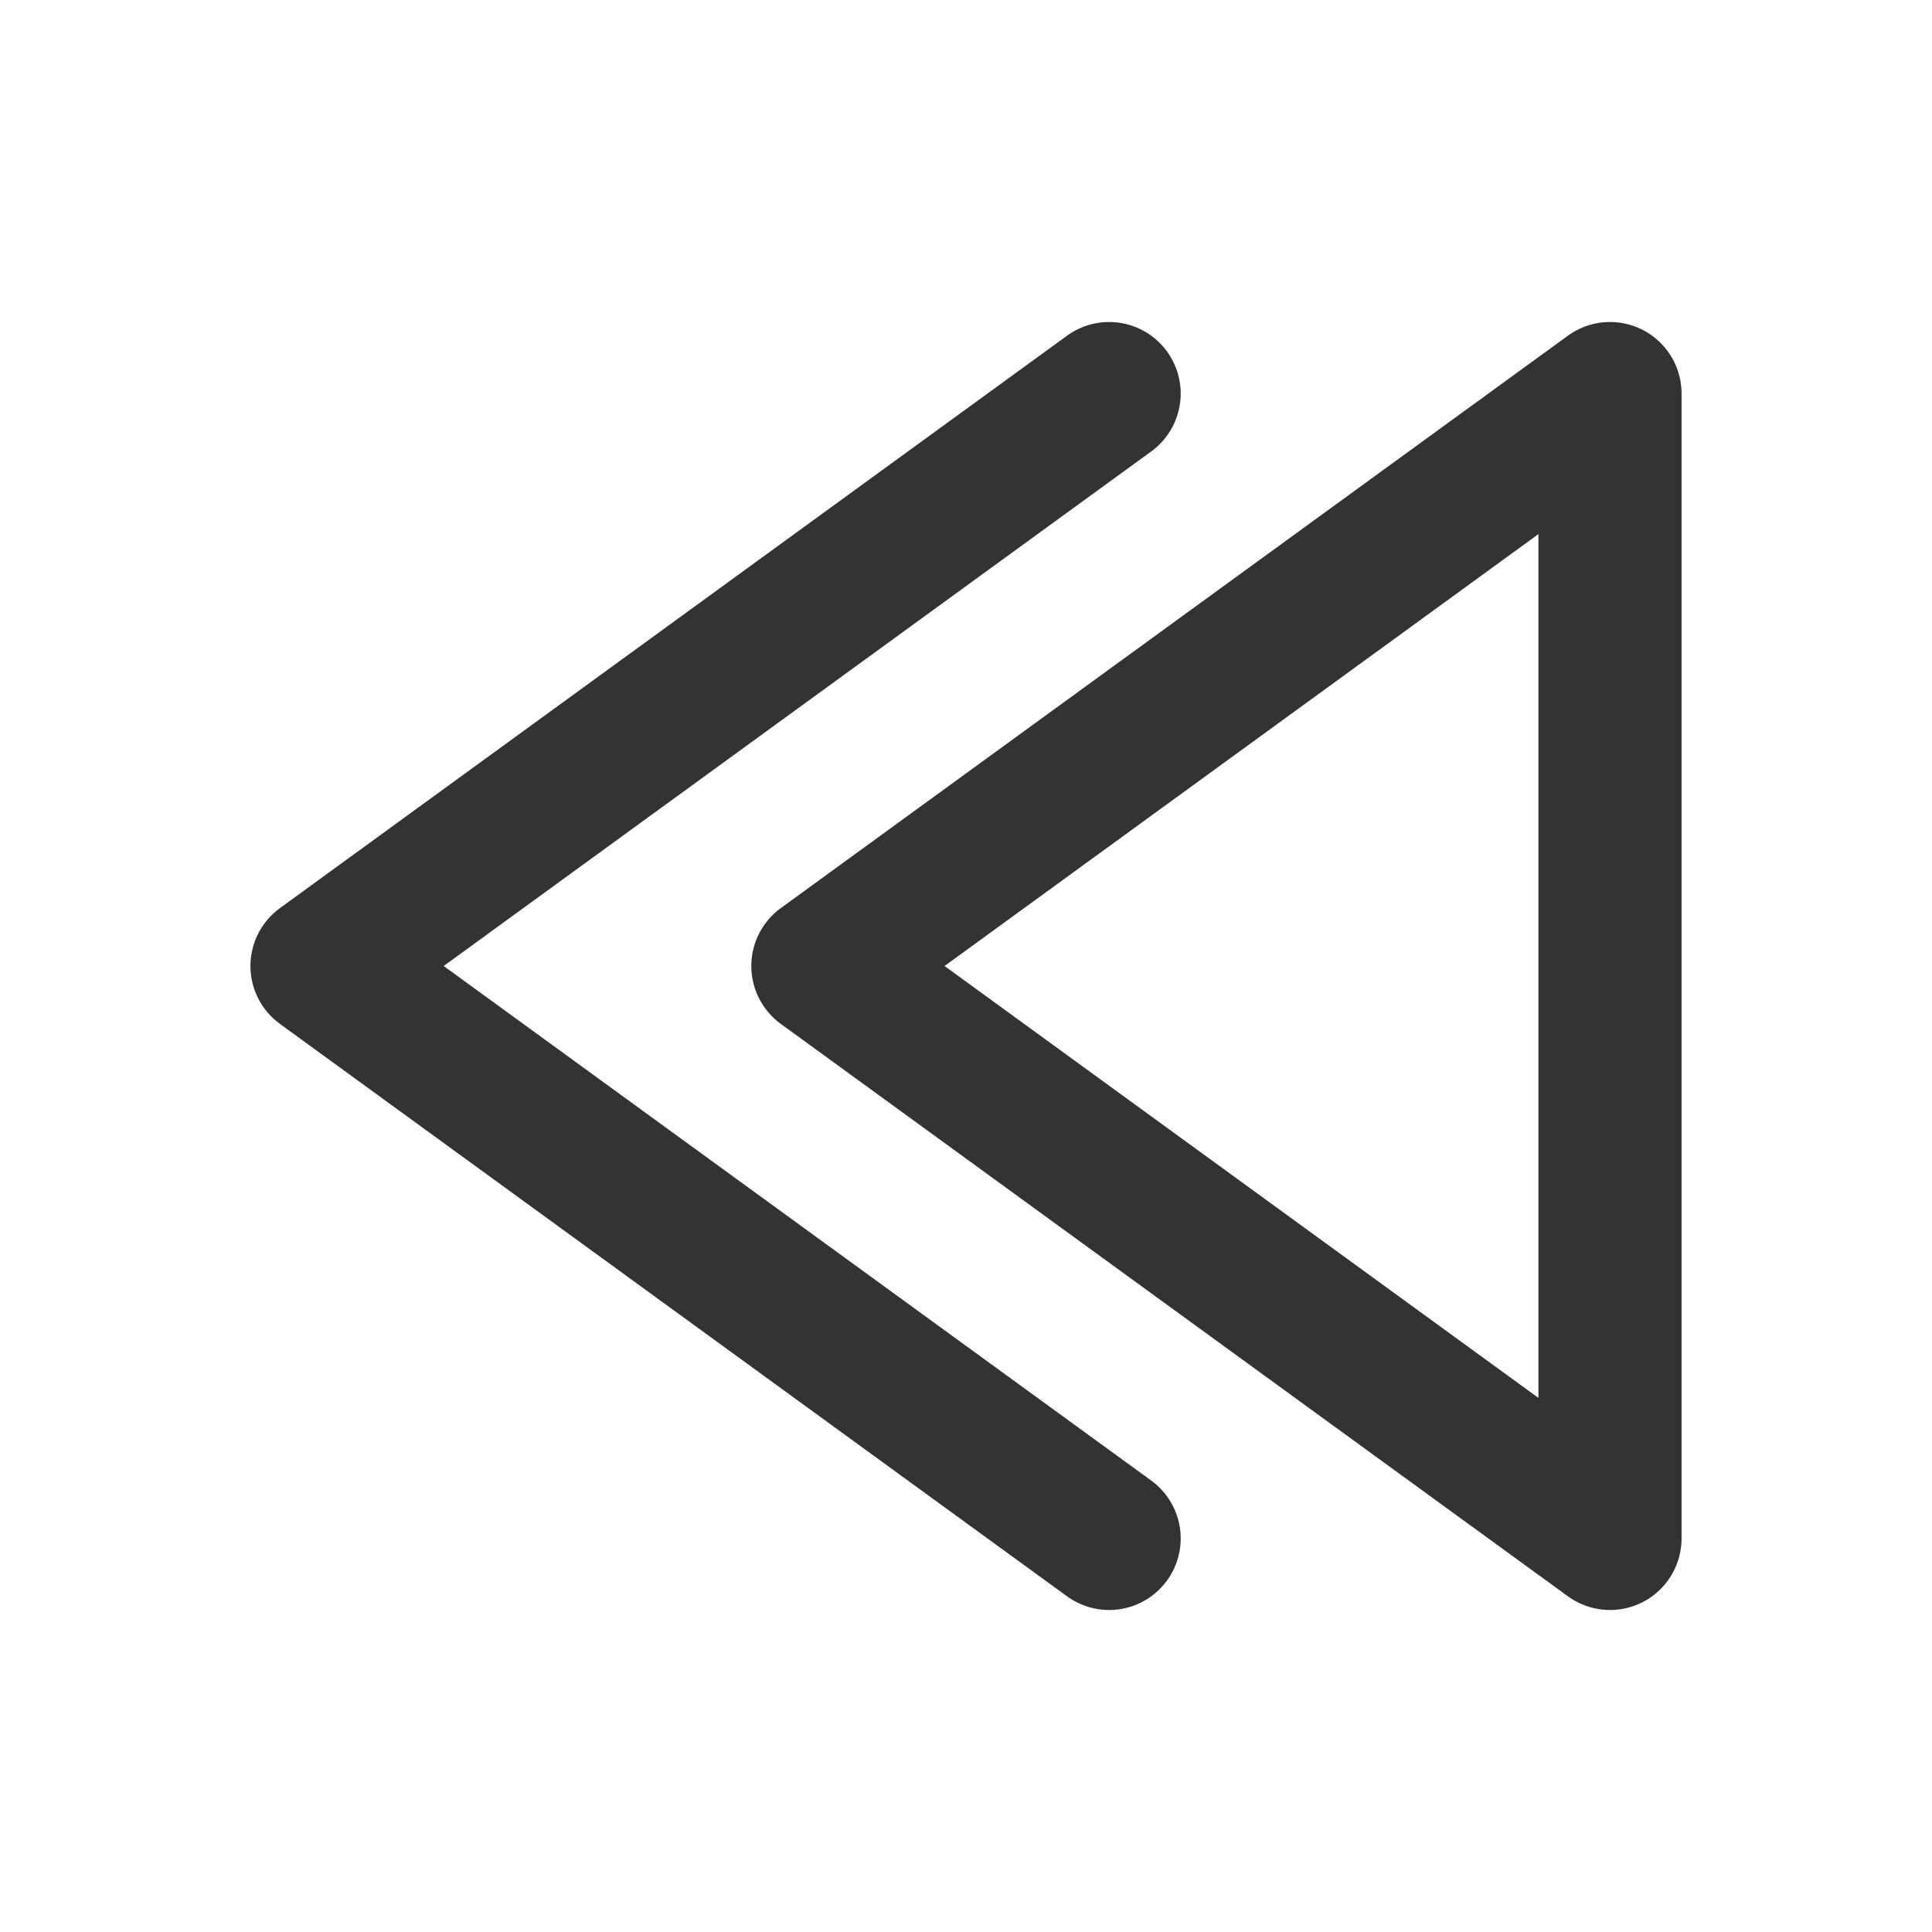
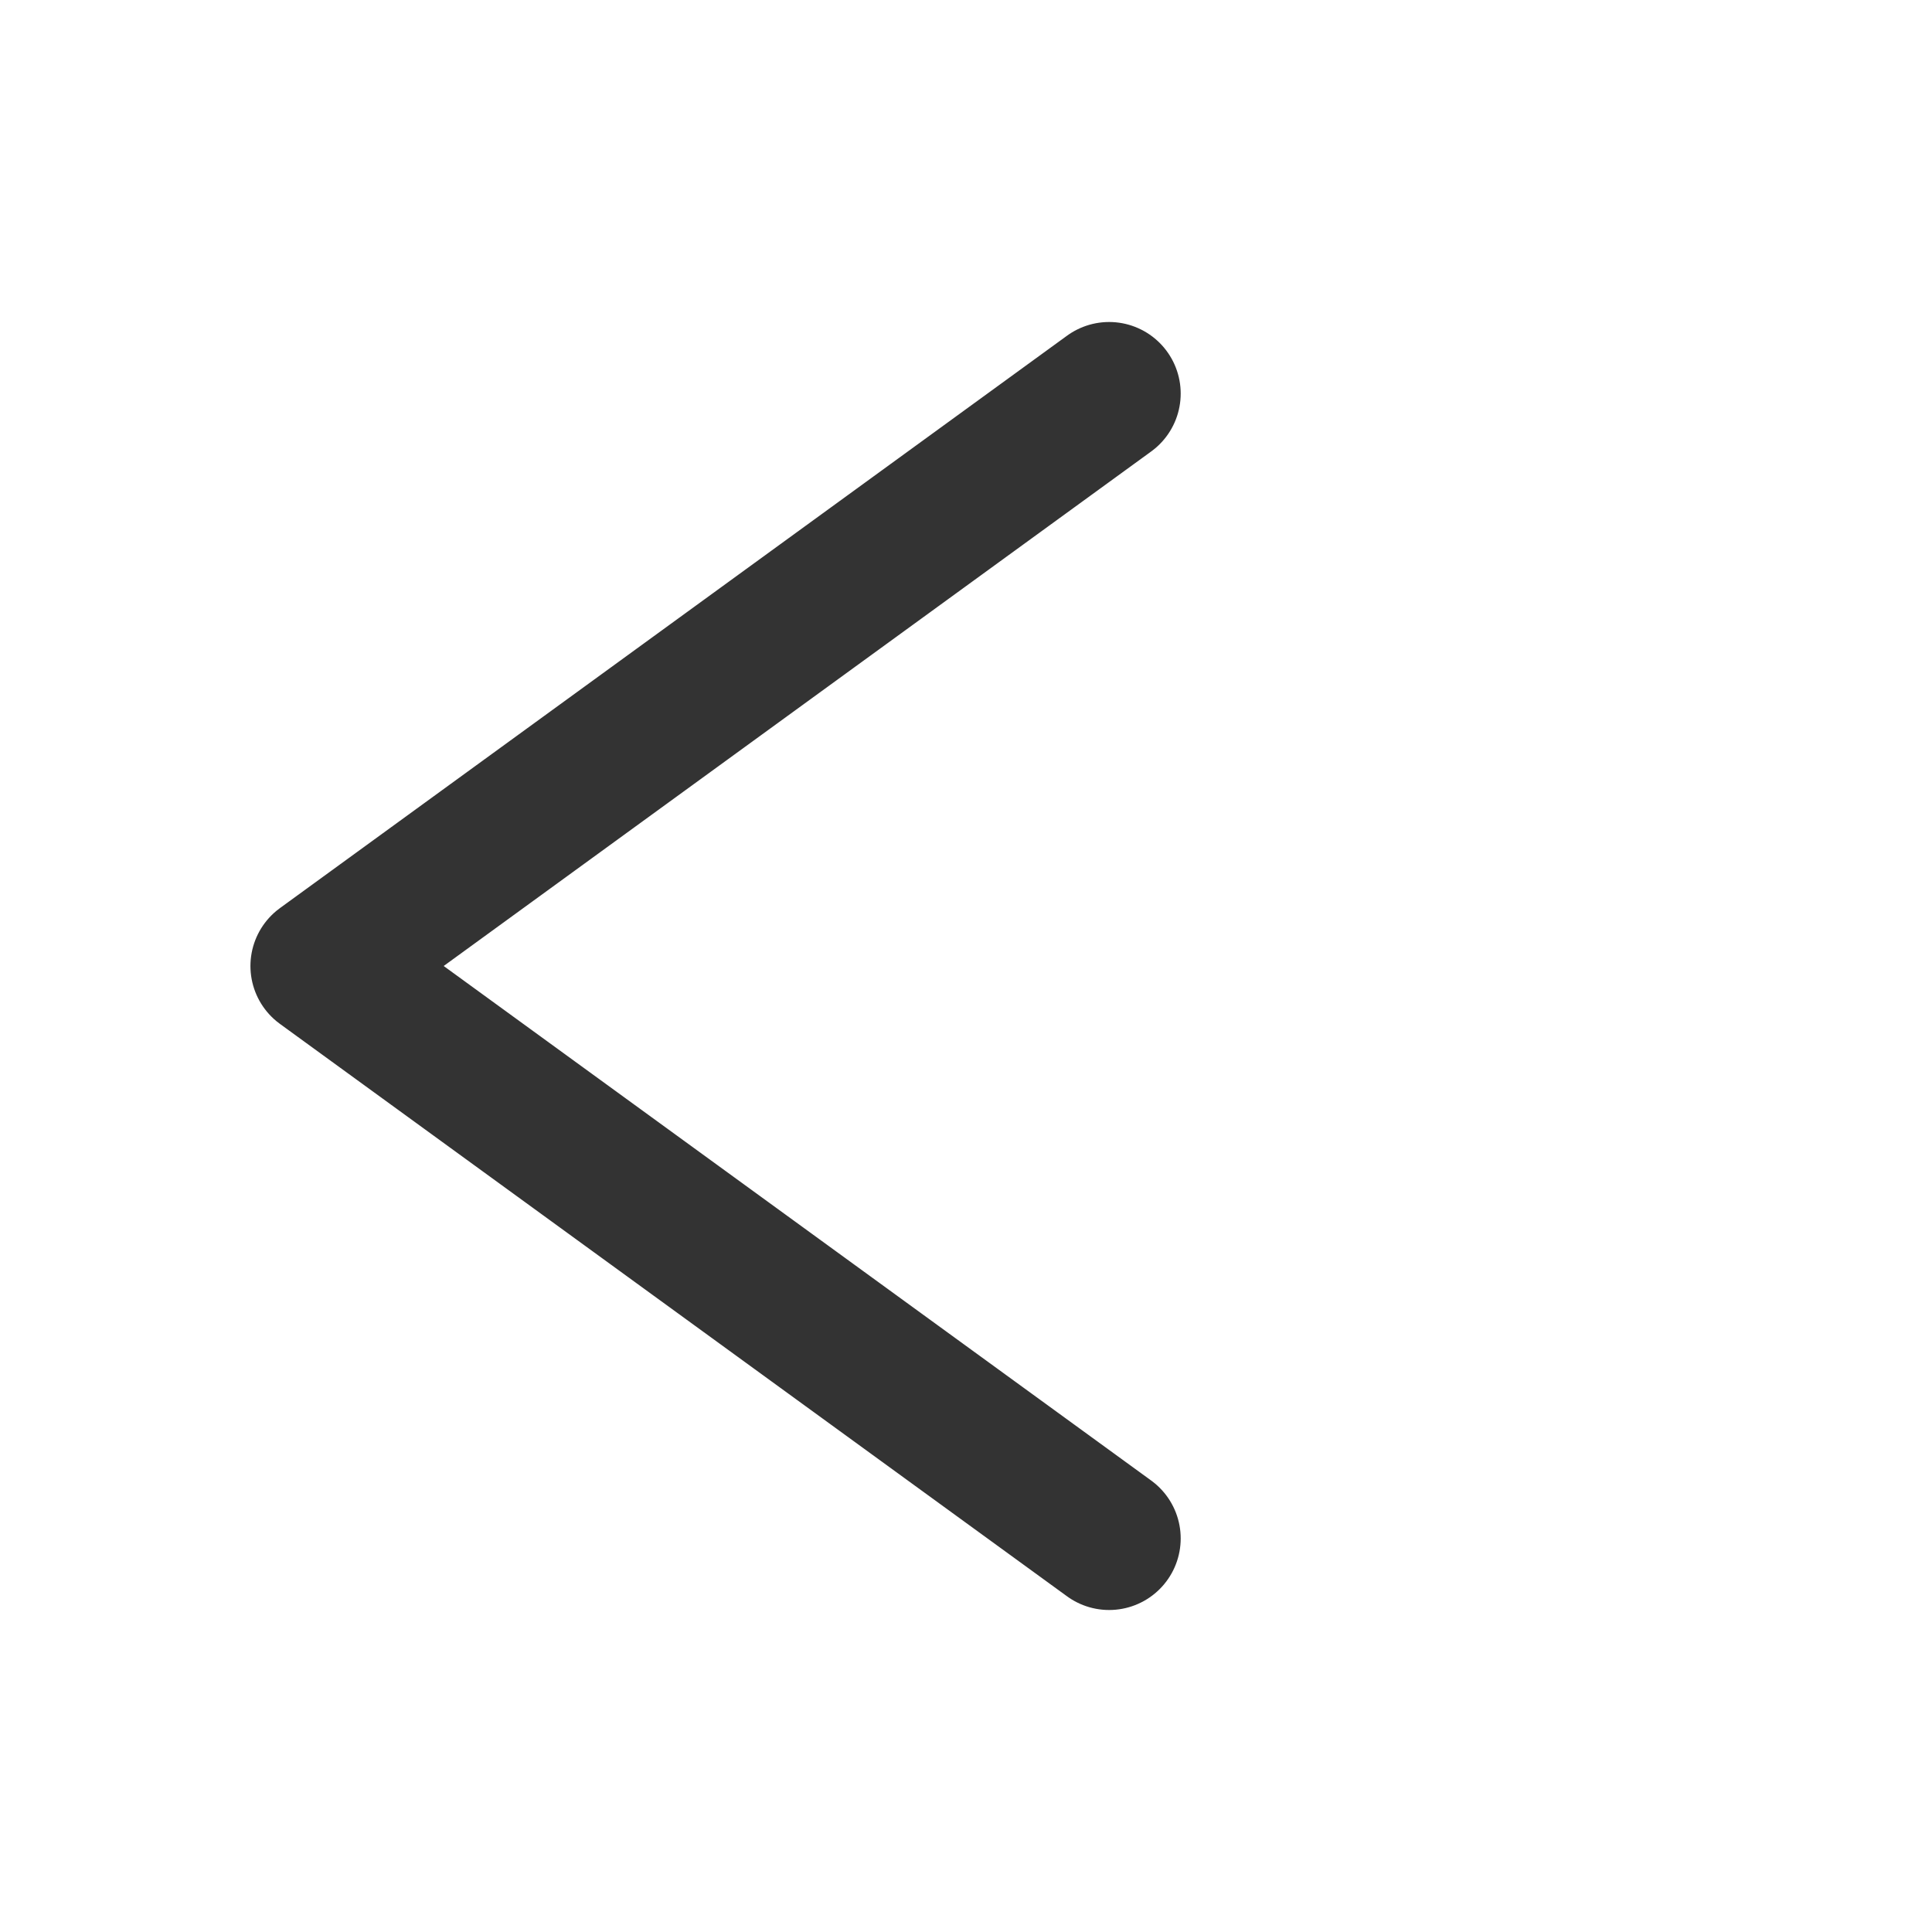
<svg xmlns="http://www.w3.org/2000/svg" width="800px" height="800px" viewBox="0 0 24 24" fill="none">
-   <path d="M10.222 12L20 19.111L20 4.889L10.222 12Z" stroke="#333333" stroke-width="1.778" stroke-linecap="round" stroke-linejoin="round" />
  <path d="M13.778 19.111L4 12L13.778 4.889" stroke="#333333" stroke-width="1.778" stroke-linecap="round" stroke-linejoin="round" />
</svg>